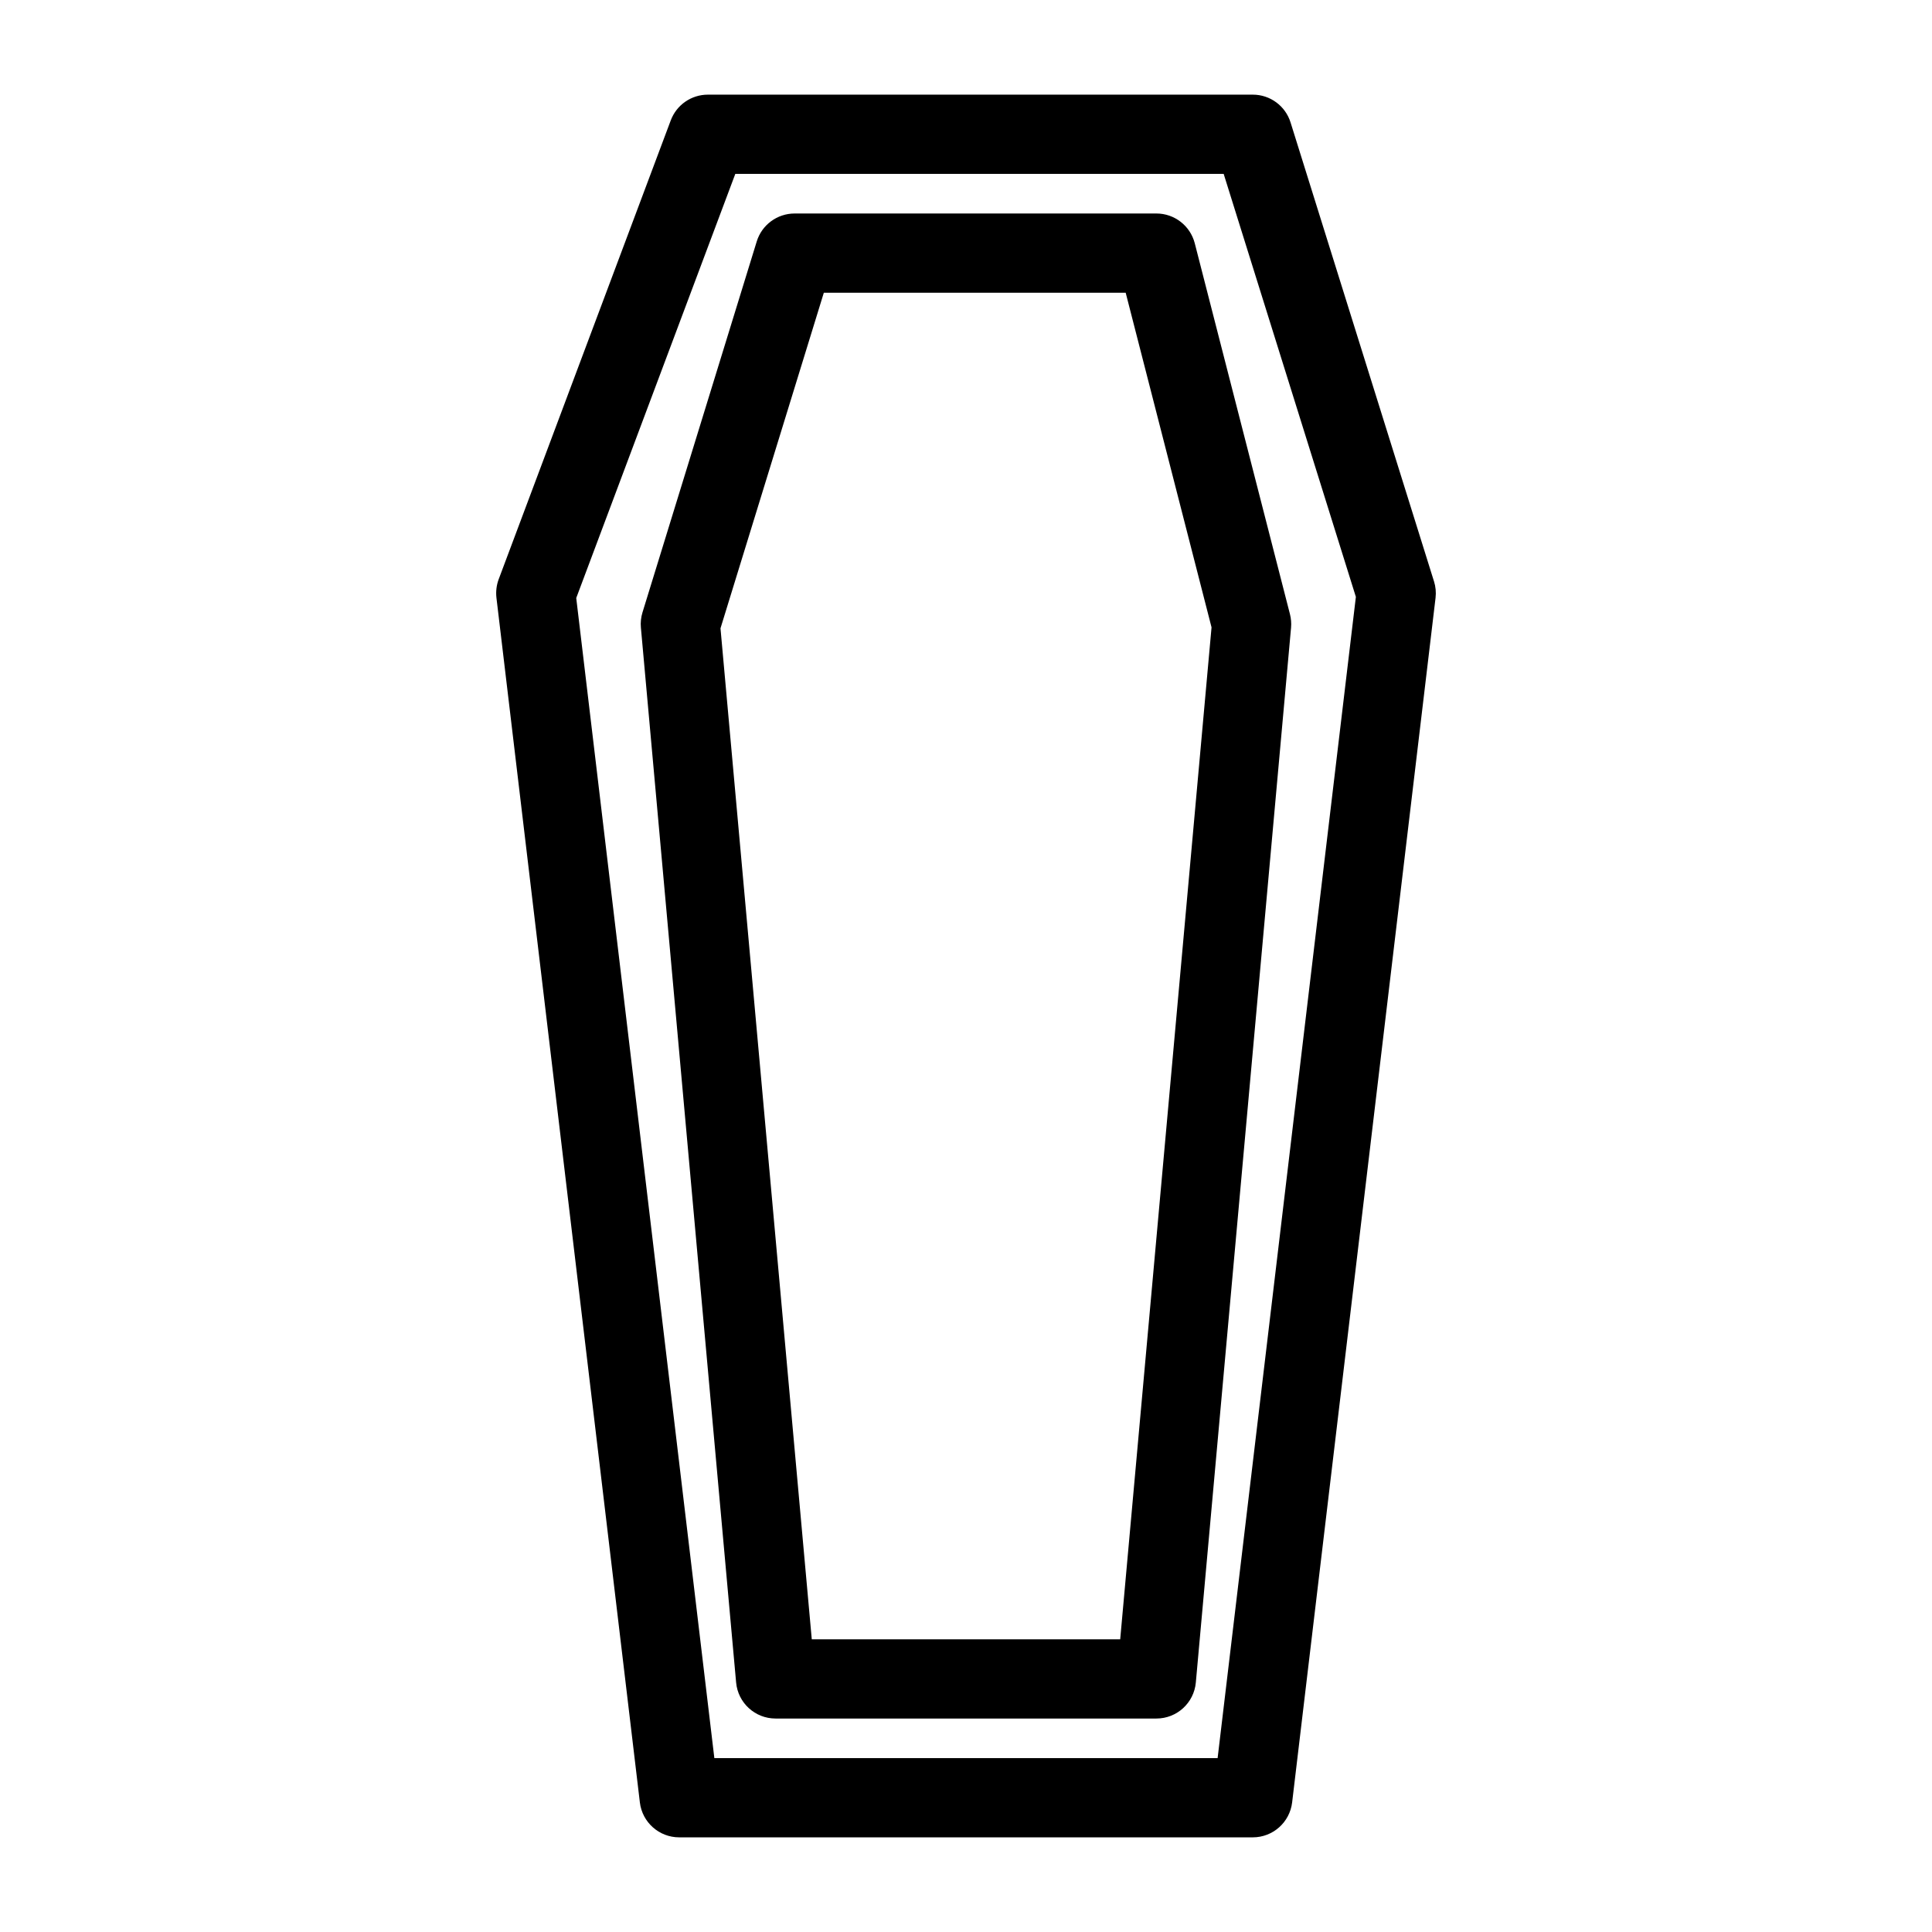
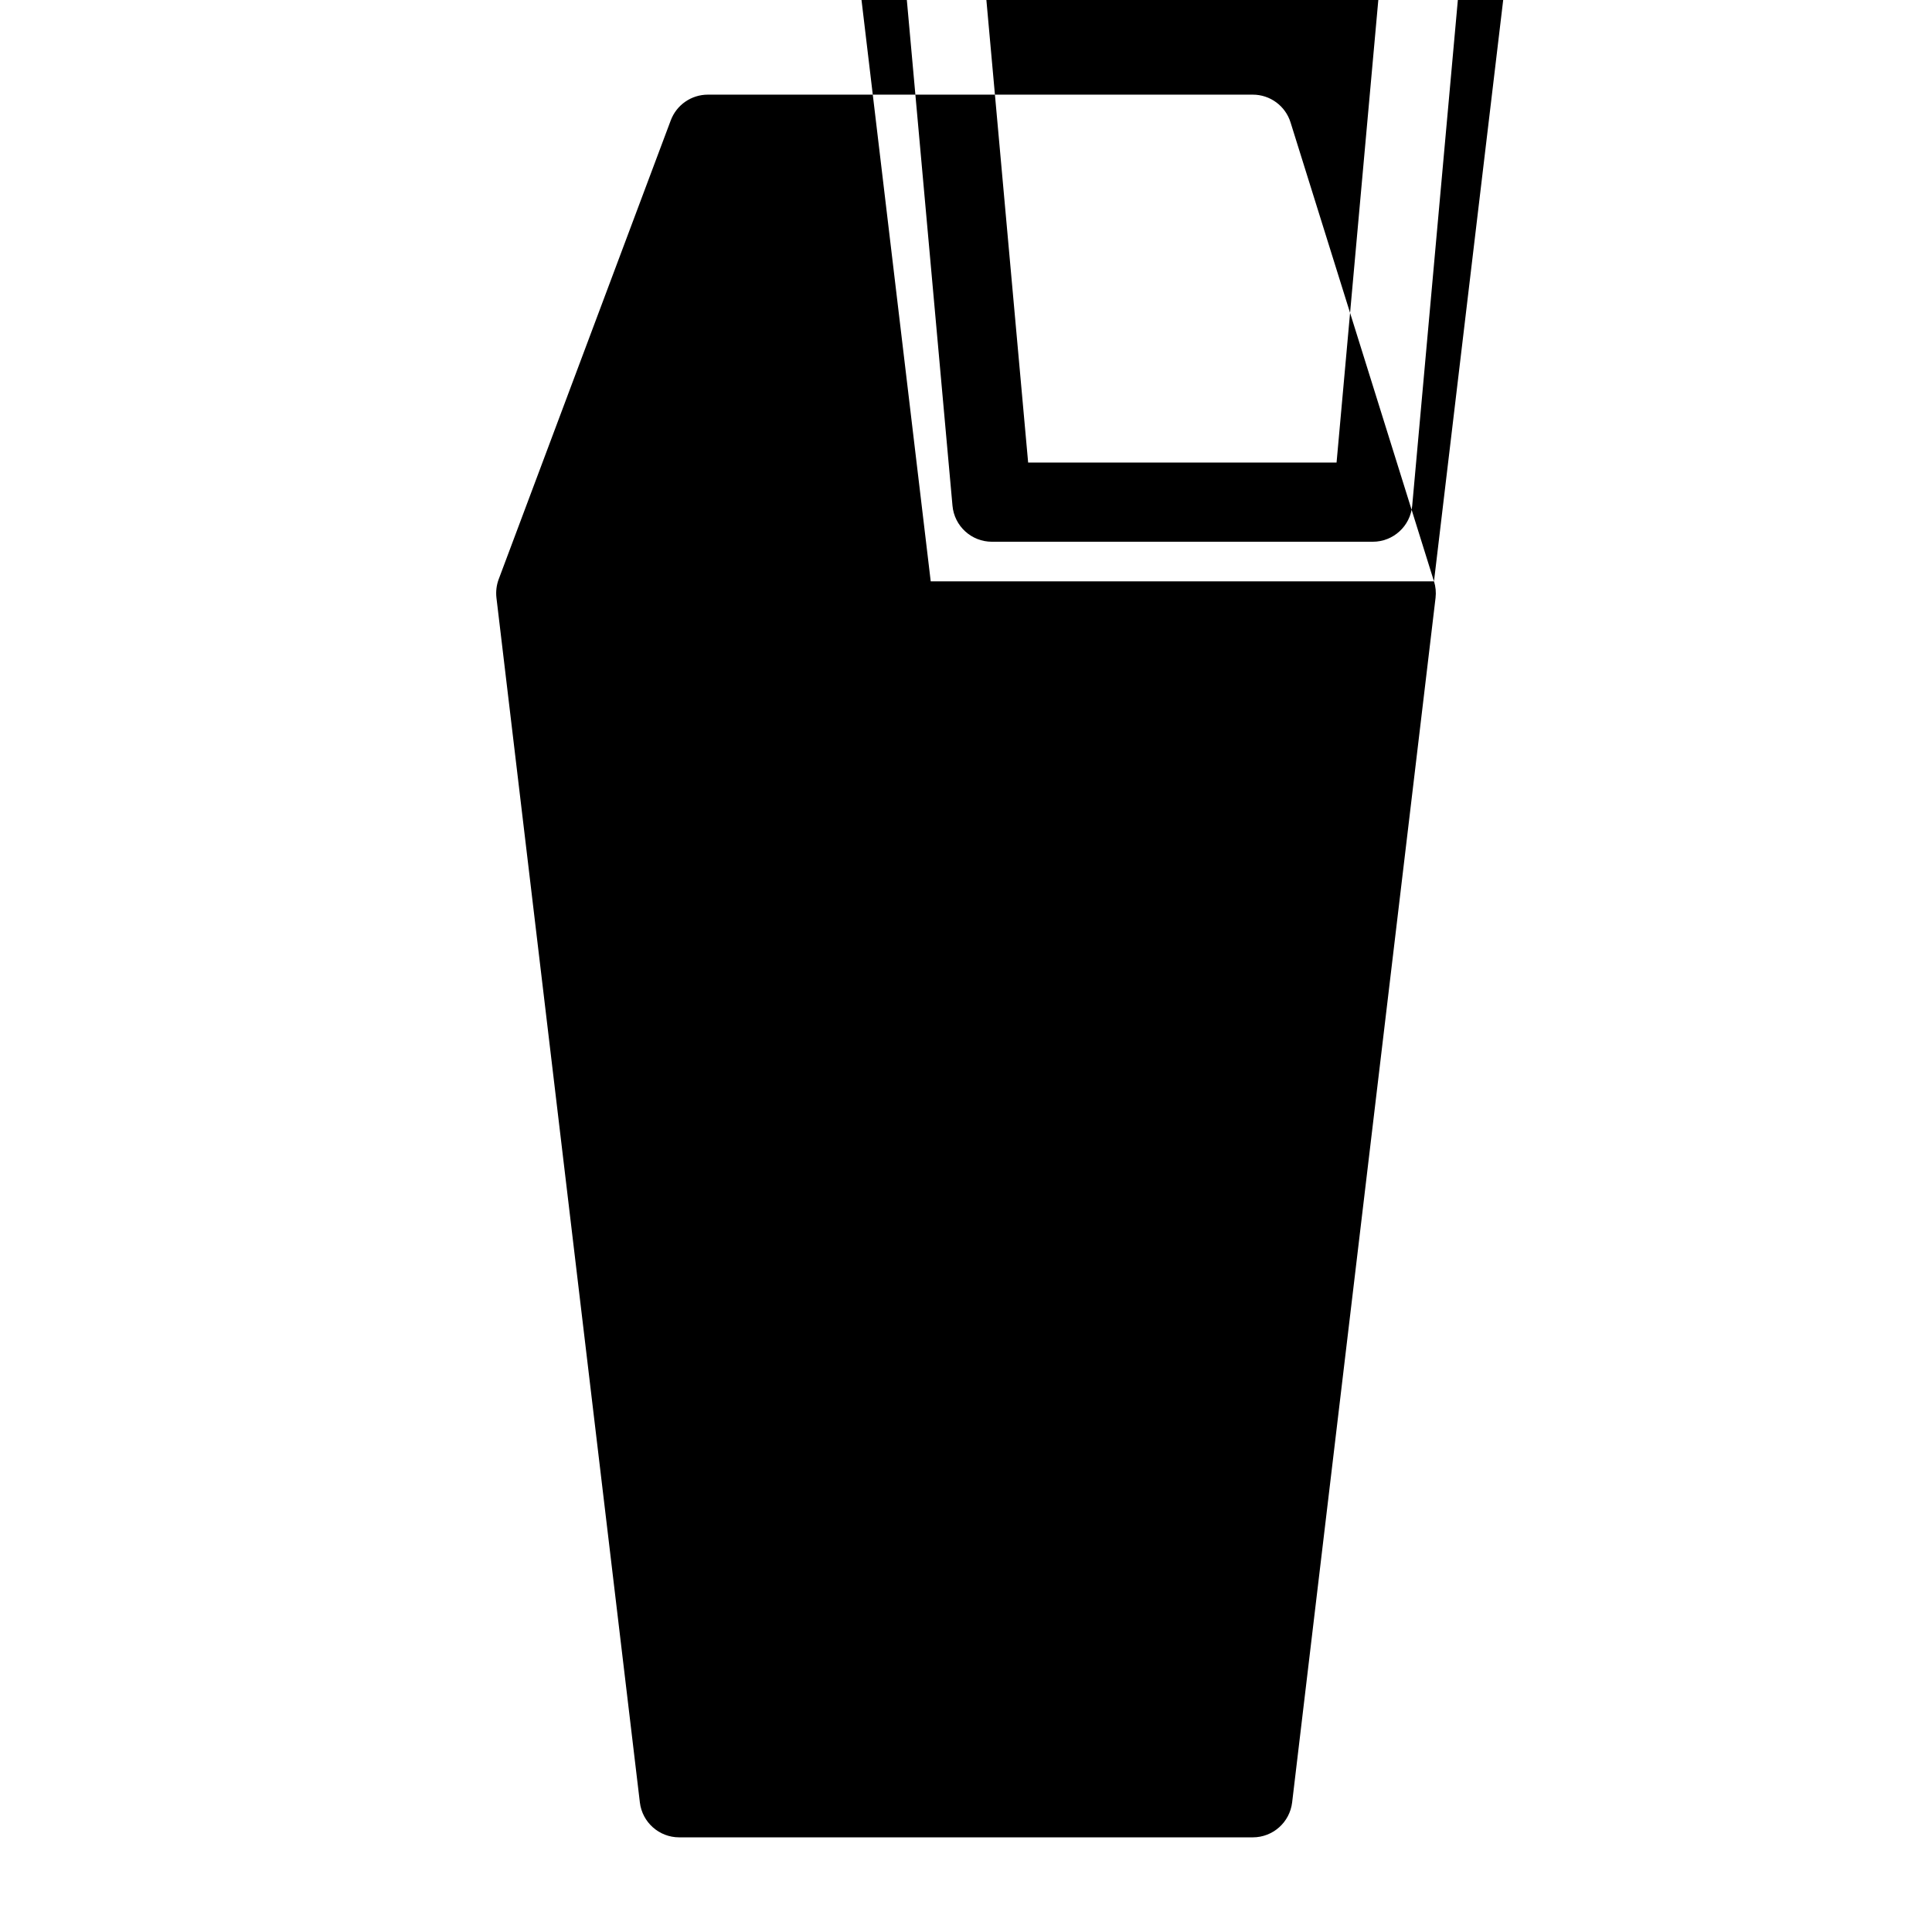
<svg xmlns="http://www.w3.org/2000/svg" fill="#000000" width="800px" height="800px" version="1.1" viewBox="144 144 512 512">
-   <path d="m524.02 298.06-38.008-121.61c-1.363-4.383-5.422-7.371-10.012-7.367h-144.41c-4.375 0-8.289 2.711-9.828 6.805l-45.602 121.61-0.004 0.004c-0.582 1.574-0.785 3.262-0.594 4.93l38.008 319.23v0.004c0.633 5.277 5.109 9.25 10.426 9.25h152.01c5.316 0 9.793-3.977 10.422-9.254l38.008-319.23c0.172-1.469 0.031-2.957-0.41-4.367zm-57.34 311.86h-133.37l-36.602-307.44 42.156-112.4h129.42l35.035 112.1zm-16.223-409.34h-95.879c-4.609 0.004-8.68 3.008-10.035 7.41l-30.281 98.316c-0.398 1.305-0.543 2.672-0.418 4.031l25.234 279.54c0.488 5.41 5.023 9.555 10.457 9.551h100.92c5.43 0.004 9.965-4.141 10.453-9.551l25.234-279.54c0.105-1.195 0.008-2.394-0.285-3.559l-25.234-98.316c-1.199-4.641-5.379-7.879-10.168-7.883zm-9.594 377.86h-81.734l-24.191-267.93 27.387-88.938h79.992l22.754 88.684z" />
+   <path d="m524.02 298.06-38.008-121.61c-1.363-4.383-5.422-7.371-10.012-7.367h-144.41c-4.375 0-8.289 2.711-9.828 6.805l-45.602 121.61-0.004 0.004c-0.582 1.574-0.785 3.262-0.594 4.93l38.008 319.23v0.004c0.633 5.277 5.109 9.25 10.426 9.25h152.01c5.316 0 9.793-3.977 10.422-9.254l38.008-319.23c0.172-1.469 0.031-2.957-0.41-4.367zh-133.37l-36.602-307.44 42.156-112.4h129.42l35.035 112.1zm-16.223-409.34h-95.879c-4.609 0.004-8.68 3.008-10.035 7.41l-30.281 98.316c-0.398 1.305-0.543 2.672-0.418 4.031l25.234 279.54c0.488 5.41 5.023 9.555 10.457 9.551h100.92c5.43 0.004 9.965-4.141 10.453-9.551l25.234-279.54c0.105-1.195 0.008-2.394-0.285-3.559l-25.234-98.316c-1.199-4.641-5.379-7.879-10.168-7.883zm-9.594 377.86h-81.734l-24.191-267.93 27.387-88.938h79.992l22.754 88.684z" />
</svg>